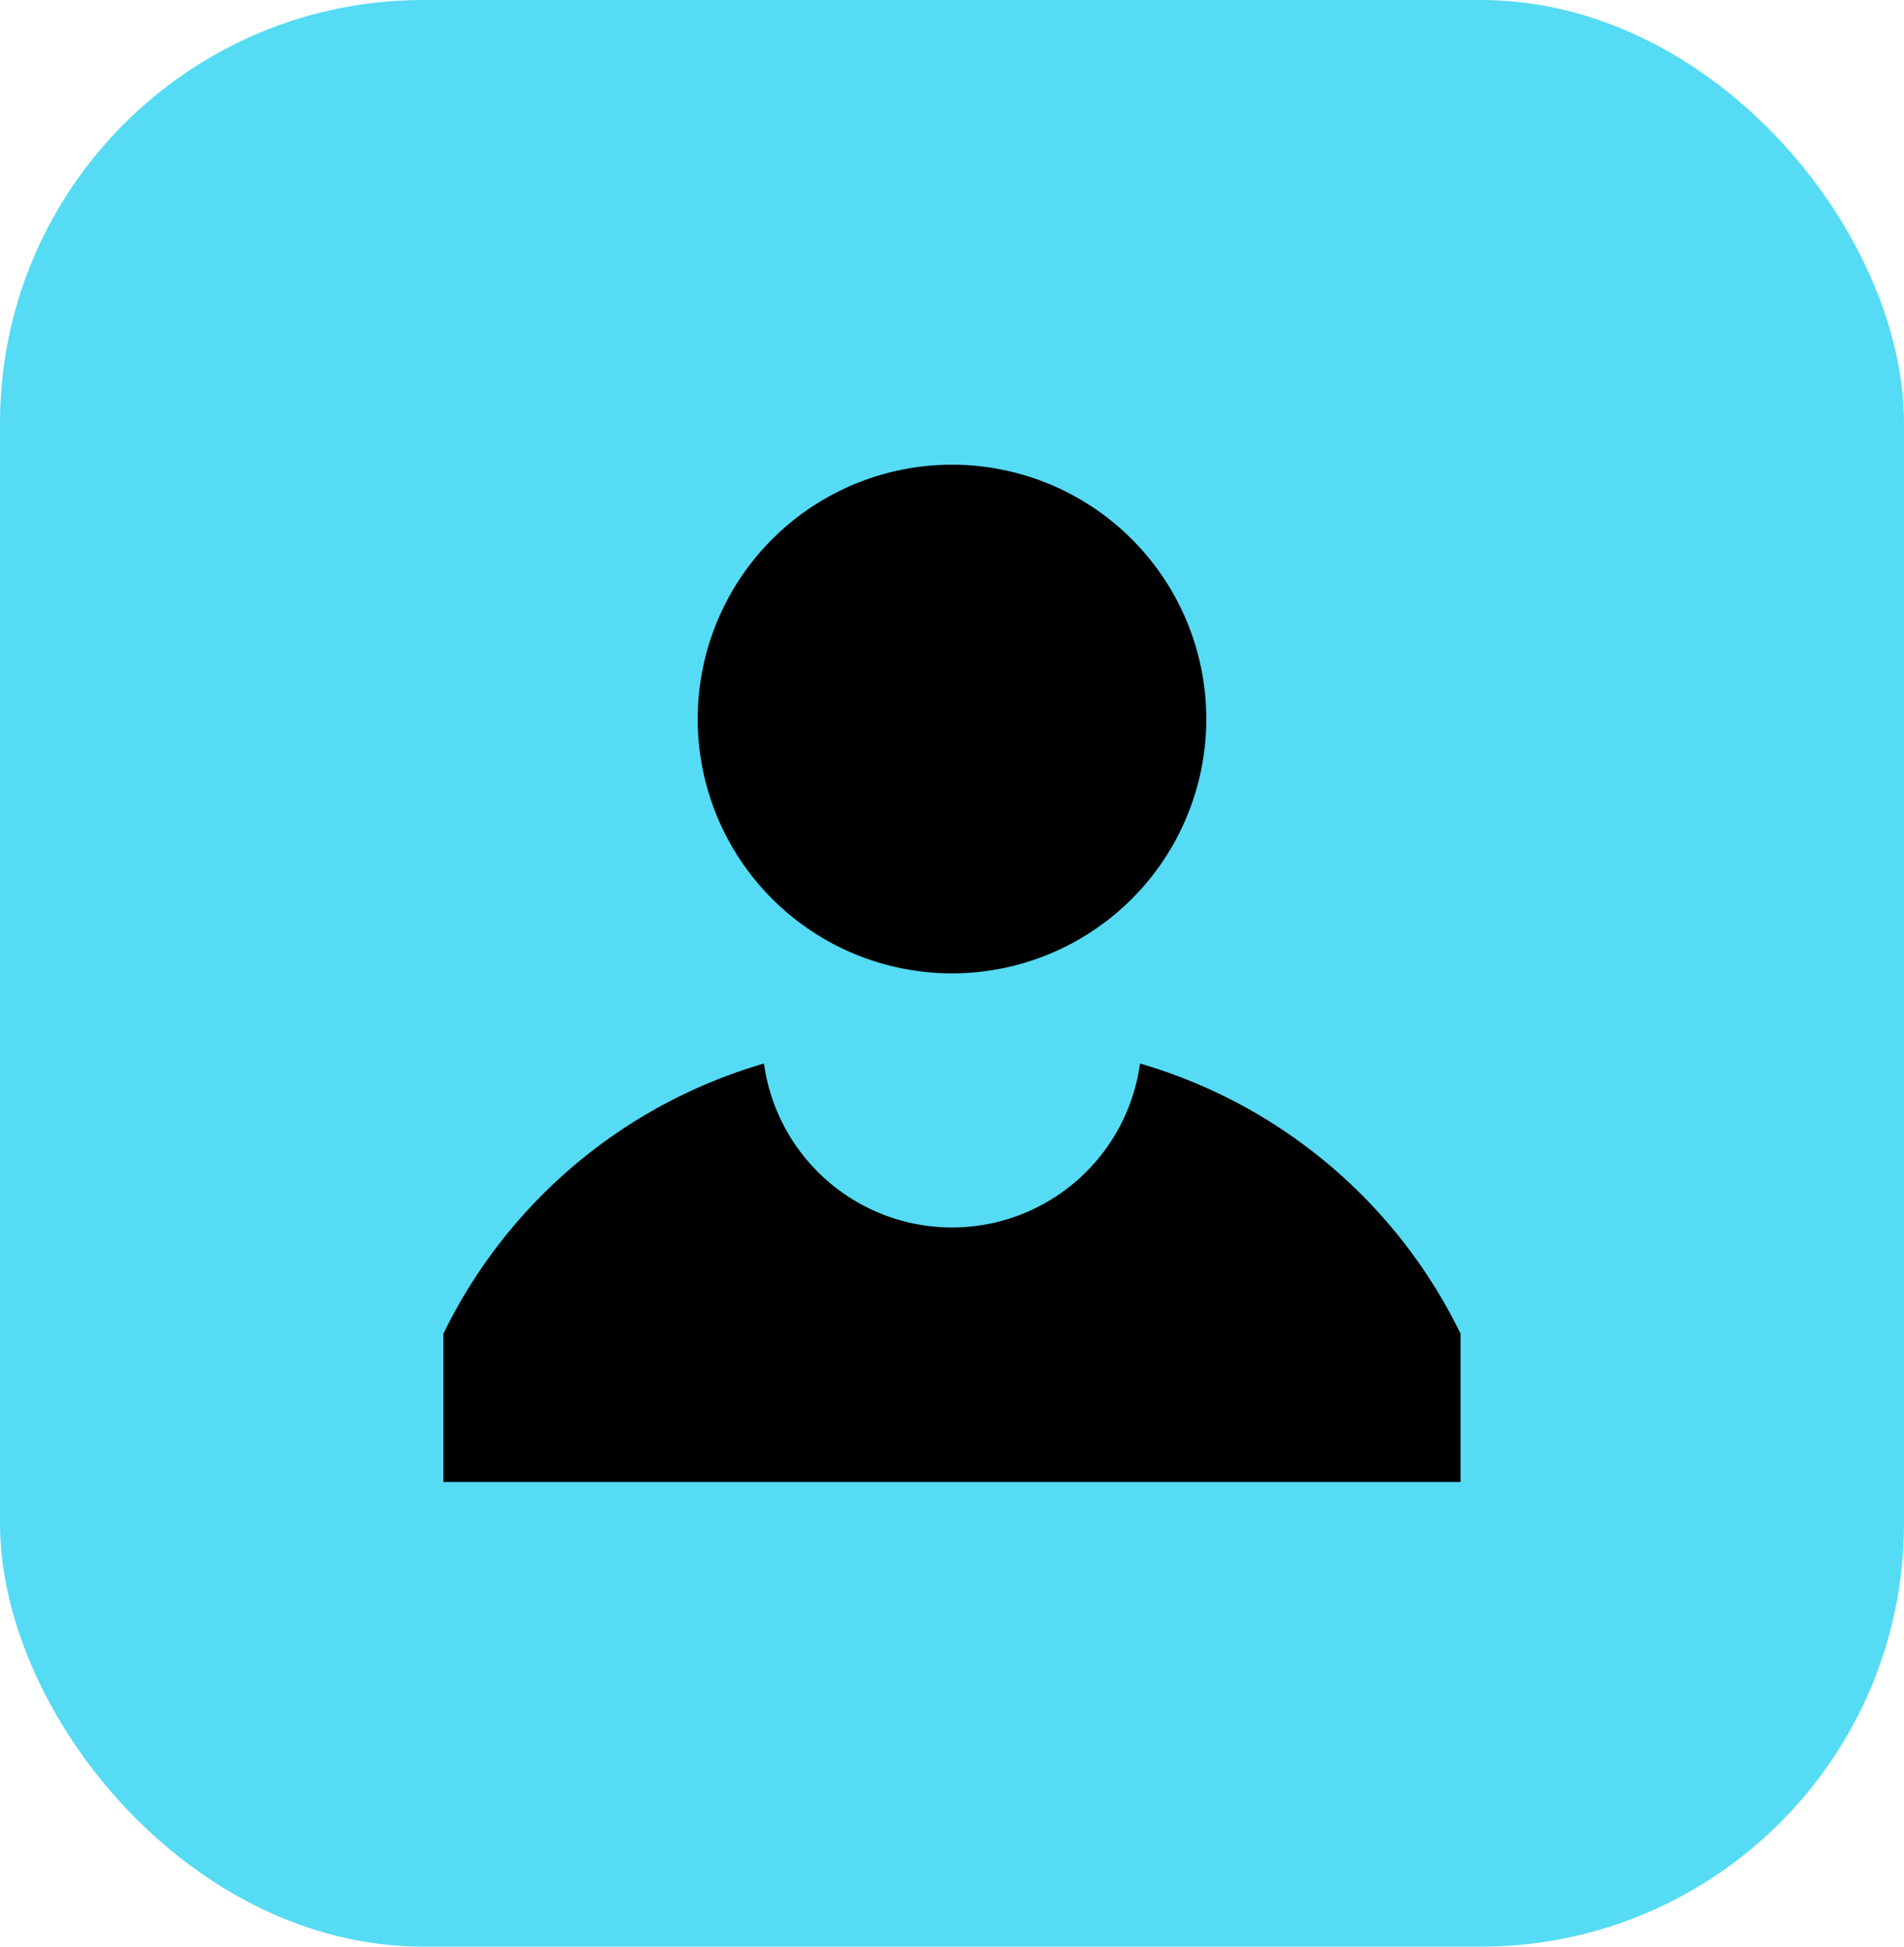
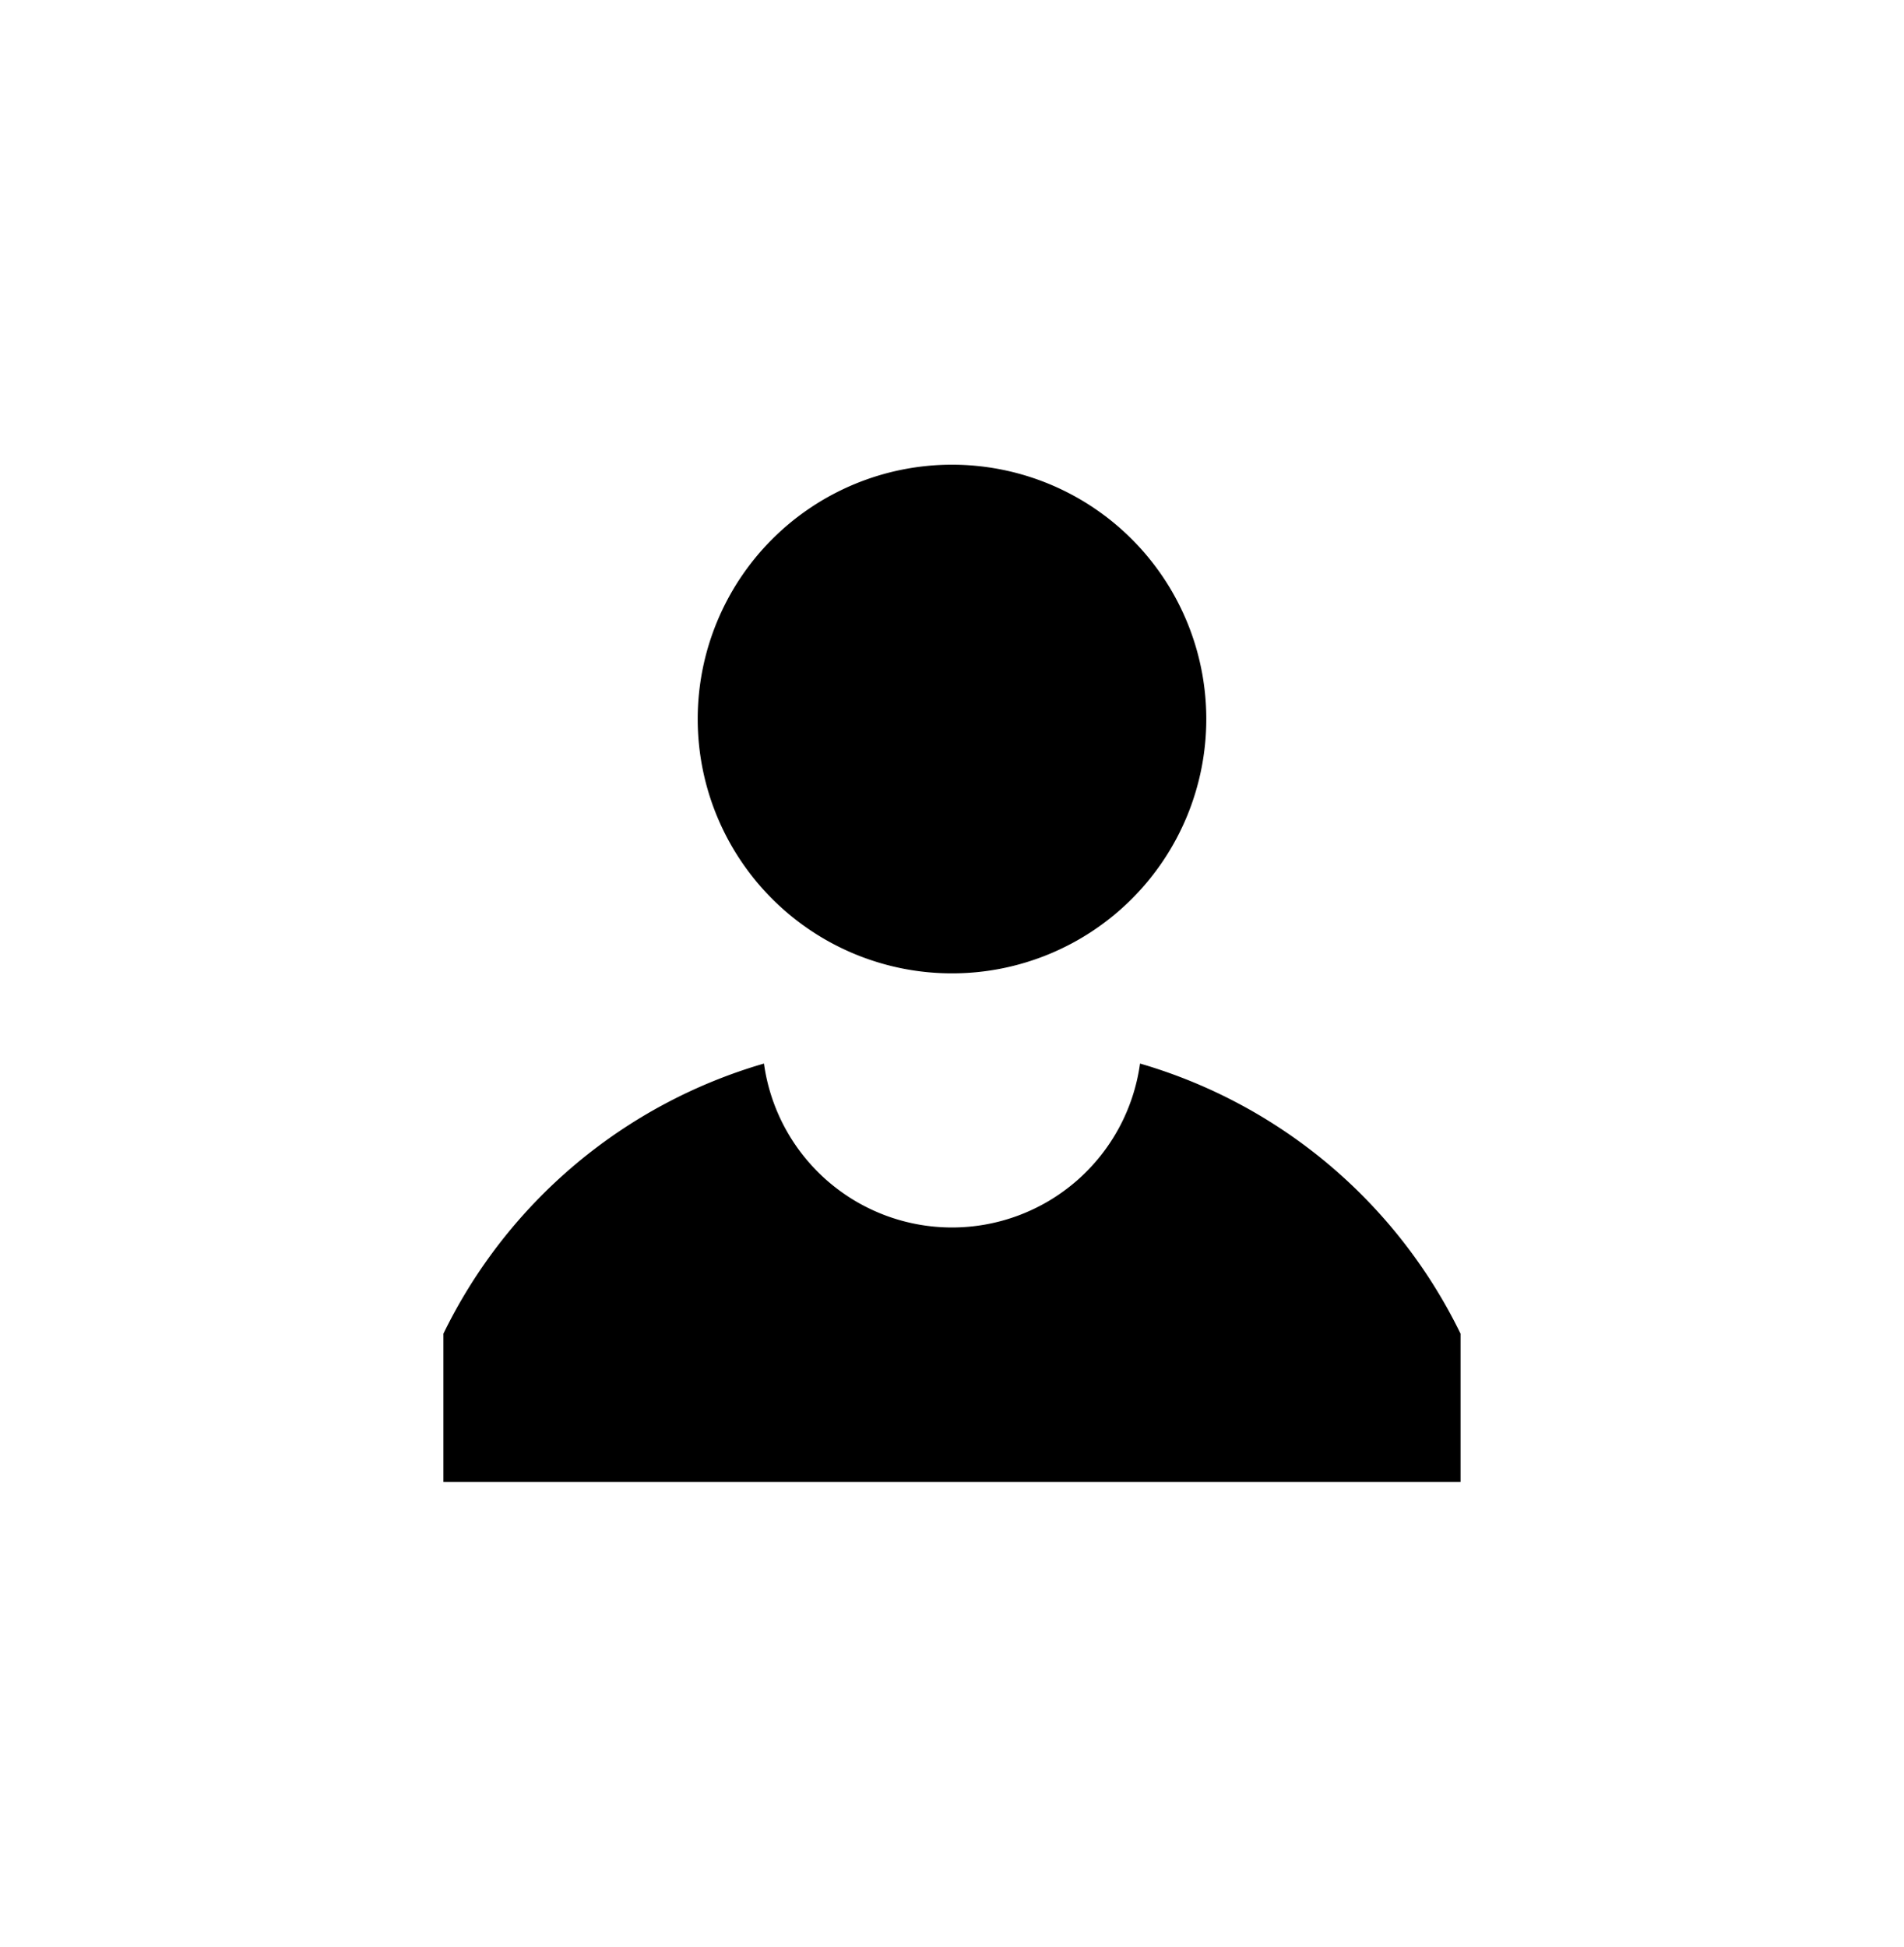
<svg xmlns="http://www.w3.org/2000/svg" width="45" height="46" viewBox="0 0 45 46">
  <g id="Group_375" data-name="Group 375" transform="translate(-918 -1526.367)">
-     <rect id="Rectangle_346" data-name="Rectangle 346" width="45" height="46" rx="10" transform="translate(918 1526.367)" fill="#56dbf4" />
    <path id="icons8-person" d="M20.464,18.151a4.486,4.486,0,0,1-8.888,0A12.212,12.212,0,0,0,4,24.534v3.505H28.039V24.534A12.212,12.212,0,0,0,20.464,18.151ZM16.02,4a6.01,6.01,0,1,0,6.01,6.01A6.01,6.01,0,0,0,16.02,4Z" transform="translate(924.48 1533.348)" />
  </g>
</svg>